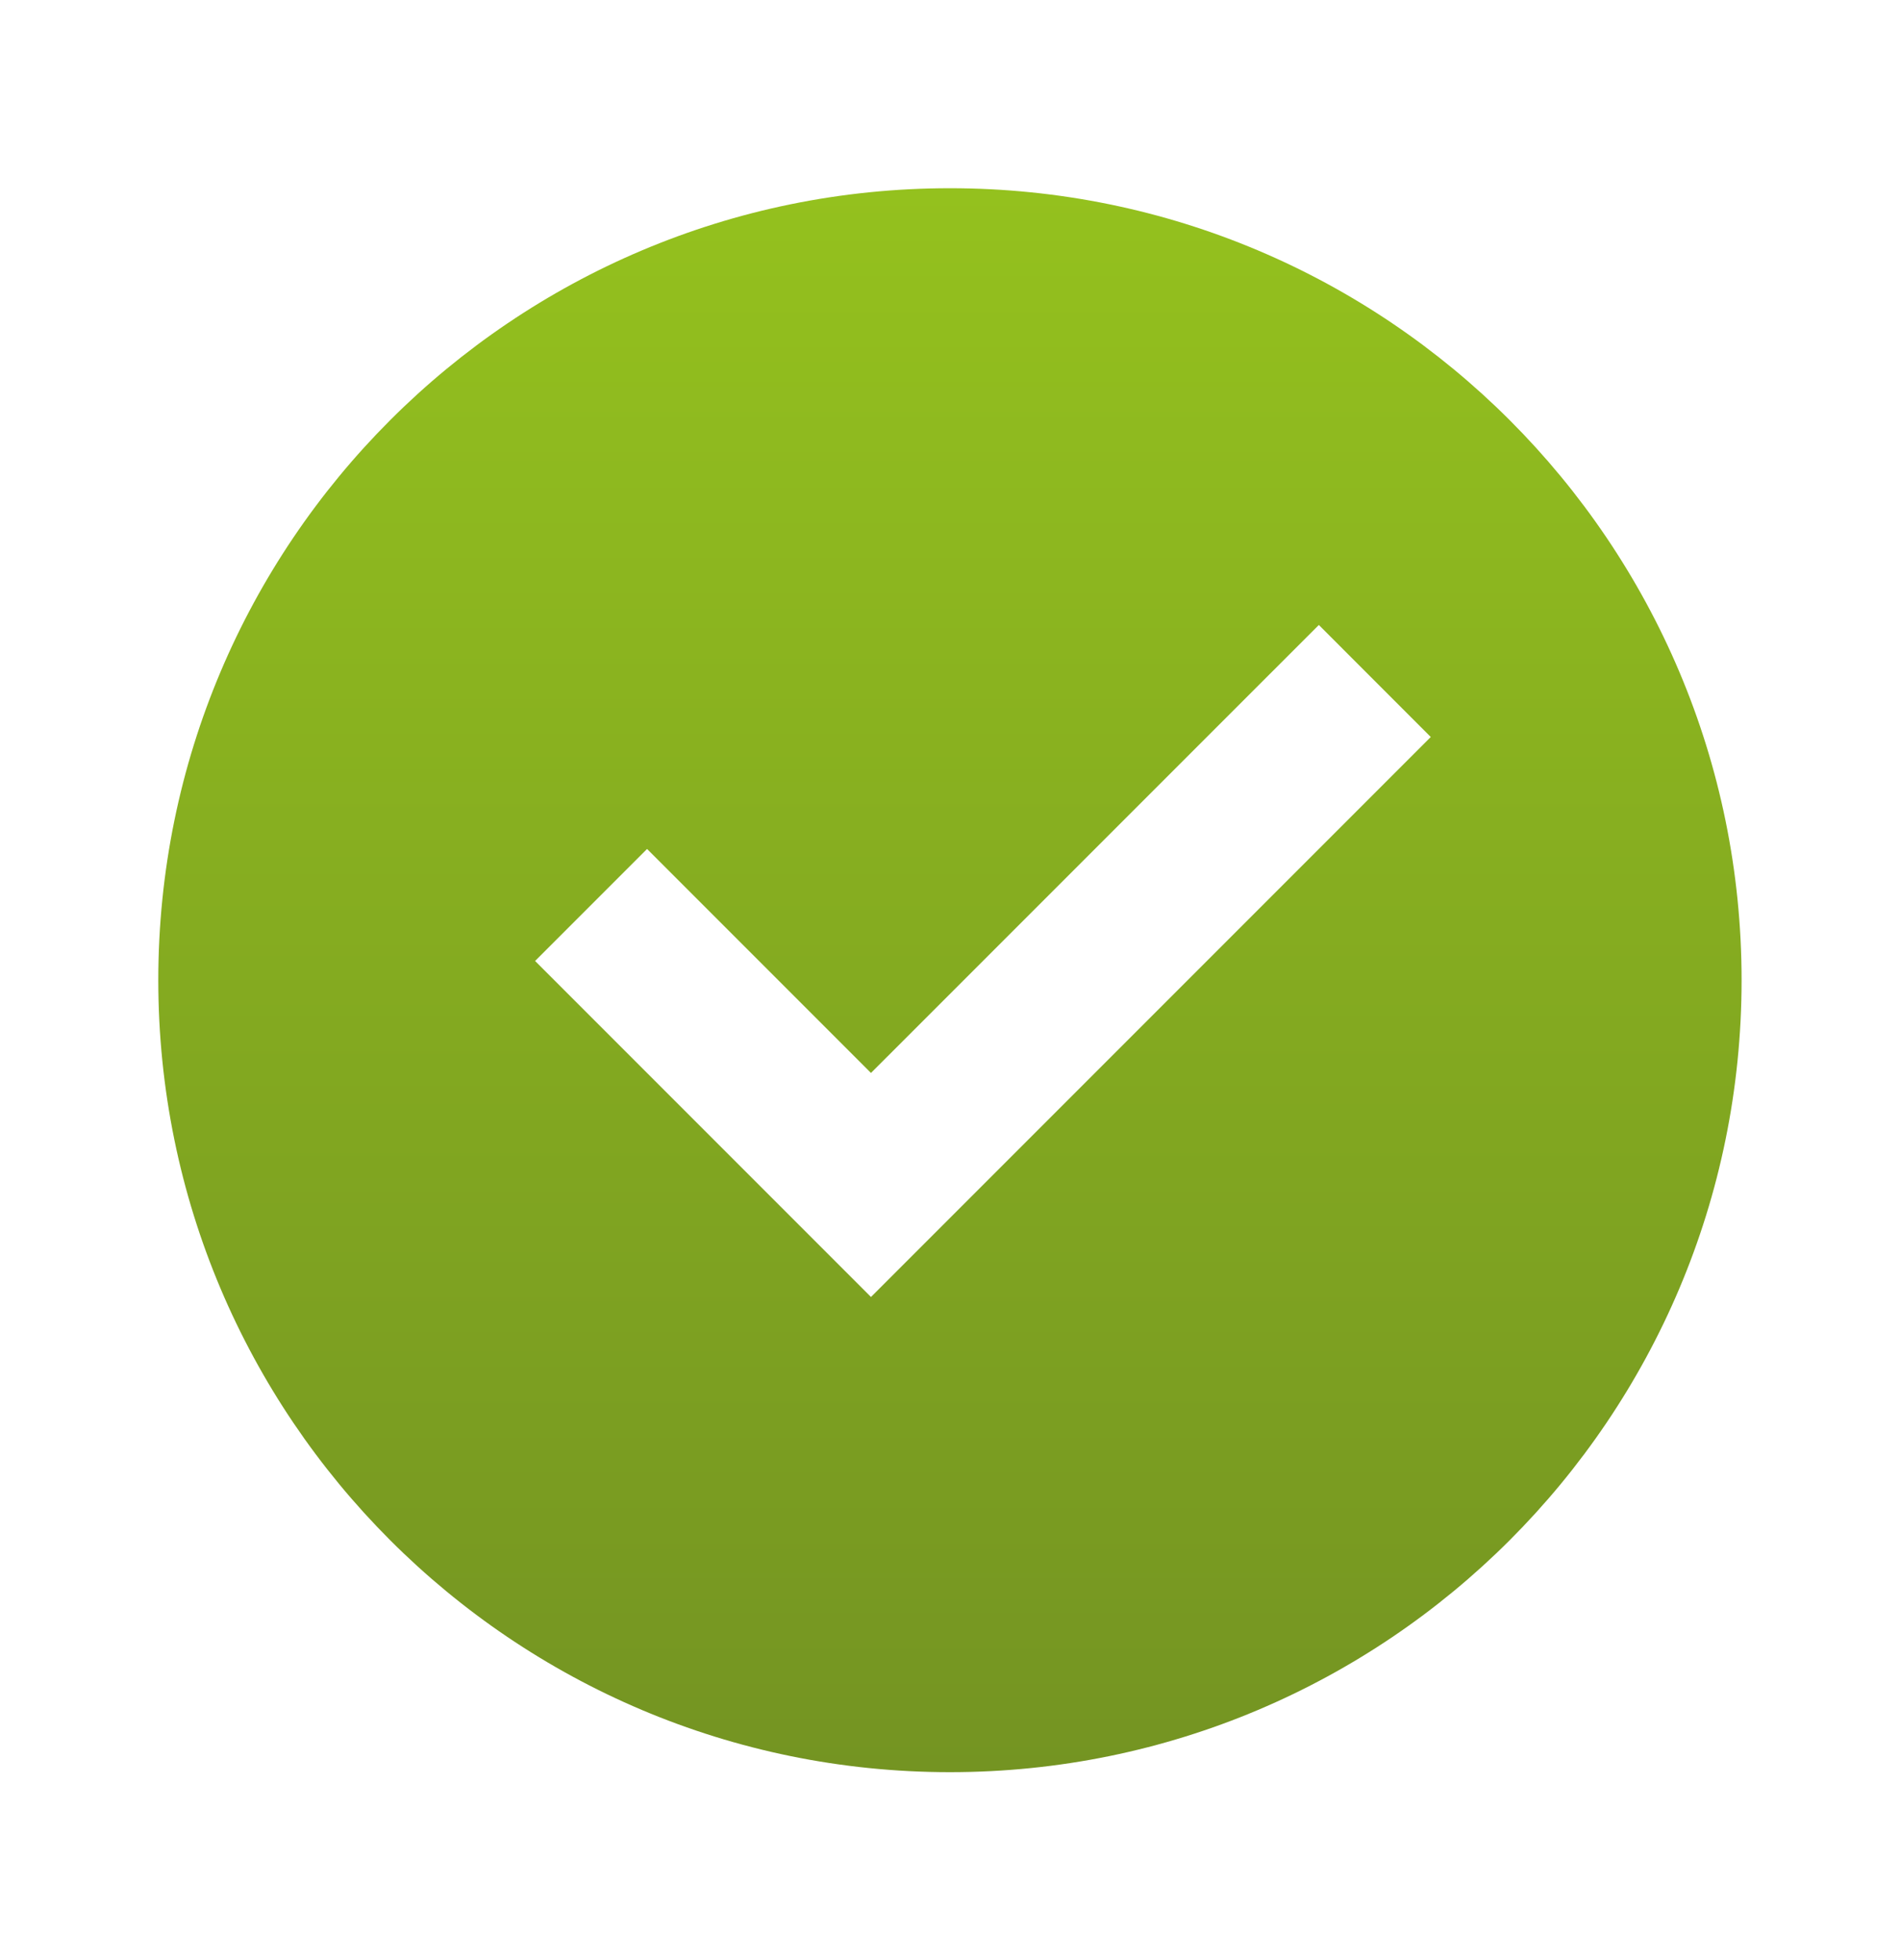
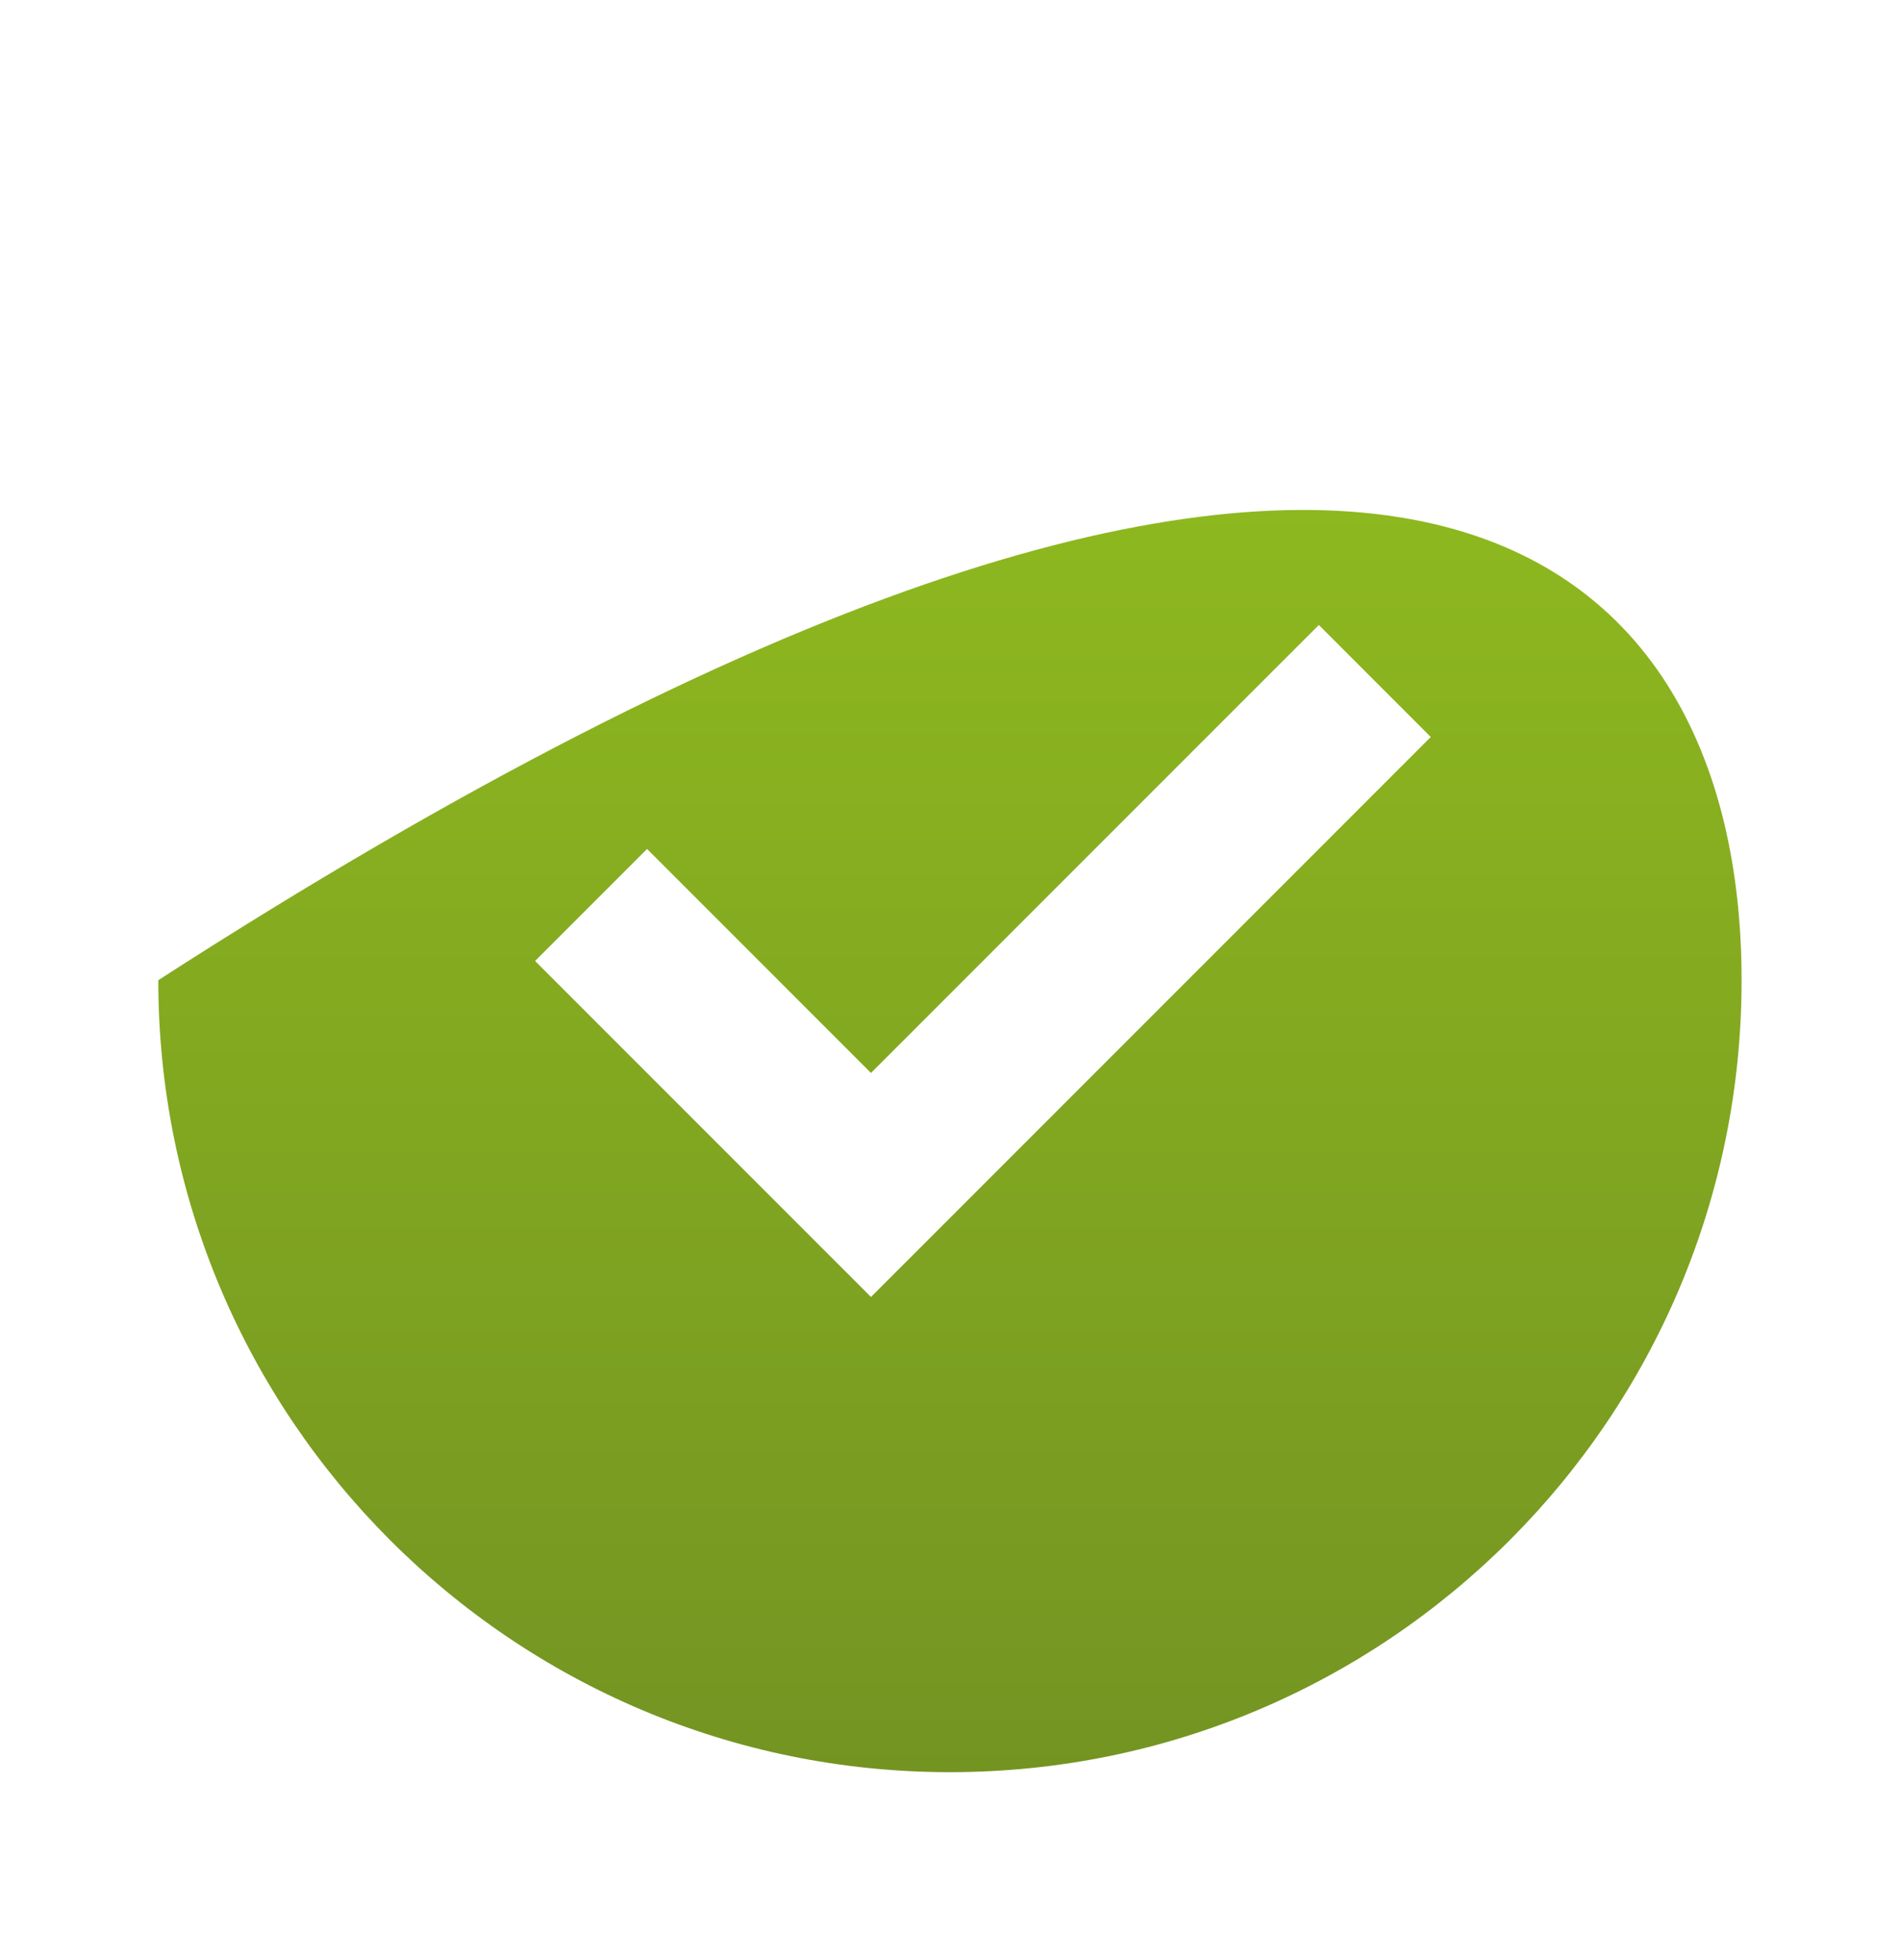
<svg xmlns="http://www.w3.org/2000/svg" width="32" height="33" viewBox="0 0 32 33" fill="none">
-   <path d="M15.999 29.836C8.635 29.836 2.666 23.866 2.666 16.502C2.666 9.139 8.635 3.169 15.999 3.169C23.363 3.169 29.332 9.139 29.332 16.502C29.332 23.866 23.363 29.836 15.999 29.836ZM14.669 21.836L24.097 12.408L22.212 10.522L14.669 18.064L10.898 14.293L9.012 16.179L14.669 21.836Z" fill="url(#paint0_linear_6_6539)" />
+   <path d="M15.999 29.836C8.635 29.836 2.666 23.866 2.666 16.502C23.363 3.169 29.332 9.139 29.332 16.502C29.332 23.866 23.363 29.836 15.999 29.836ZM14.669 21.836L24.097 12.408L22.212 10.522L14.669 18.064L10.898 14.293L9.012 16.179L14.669 21.836Z" fill="url(#paint0_linear_6_6539)" />
  <defs>
    <linearGradient id="paint0_linear_6_6539" x1="15.999" y1="3.169" x2="15.999" y2="29.836" gradientUnits="userSpaceOnUse">
      <stop stop-color="#94C11E" />
      <stop offset="1" stop-color="#749422" />
    </linearGradient>
  </defs>
</svg>